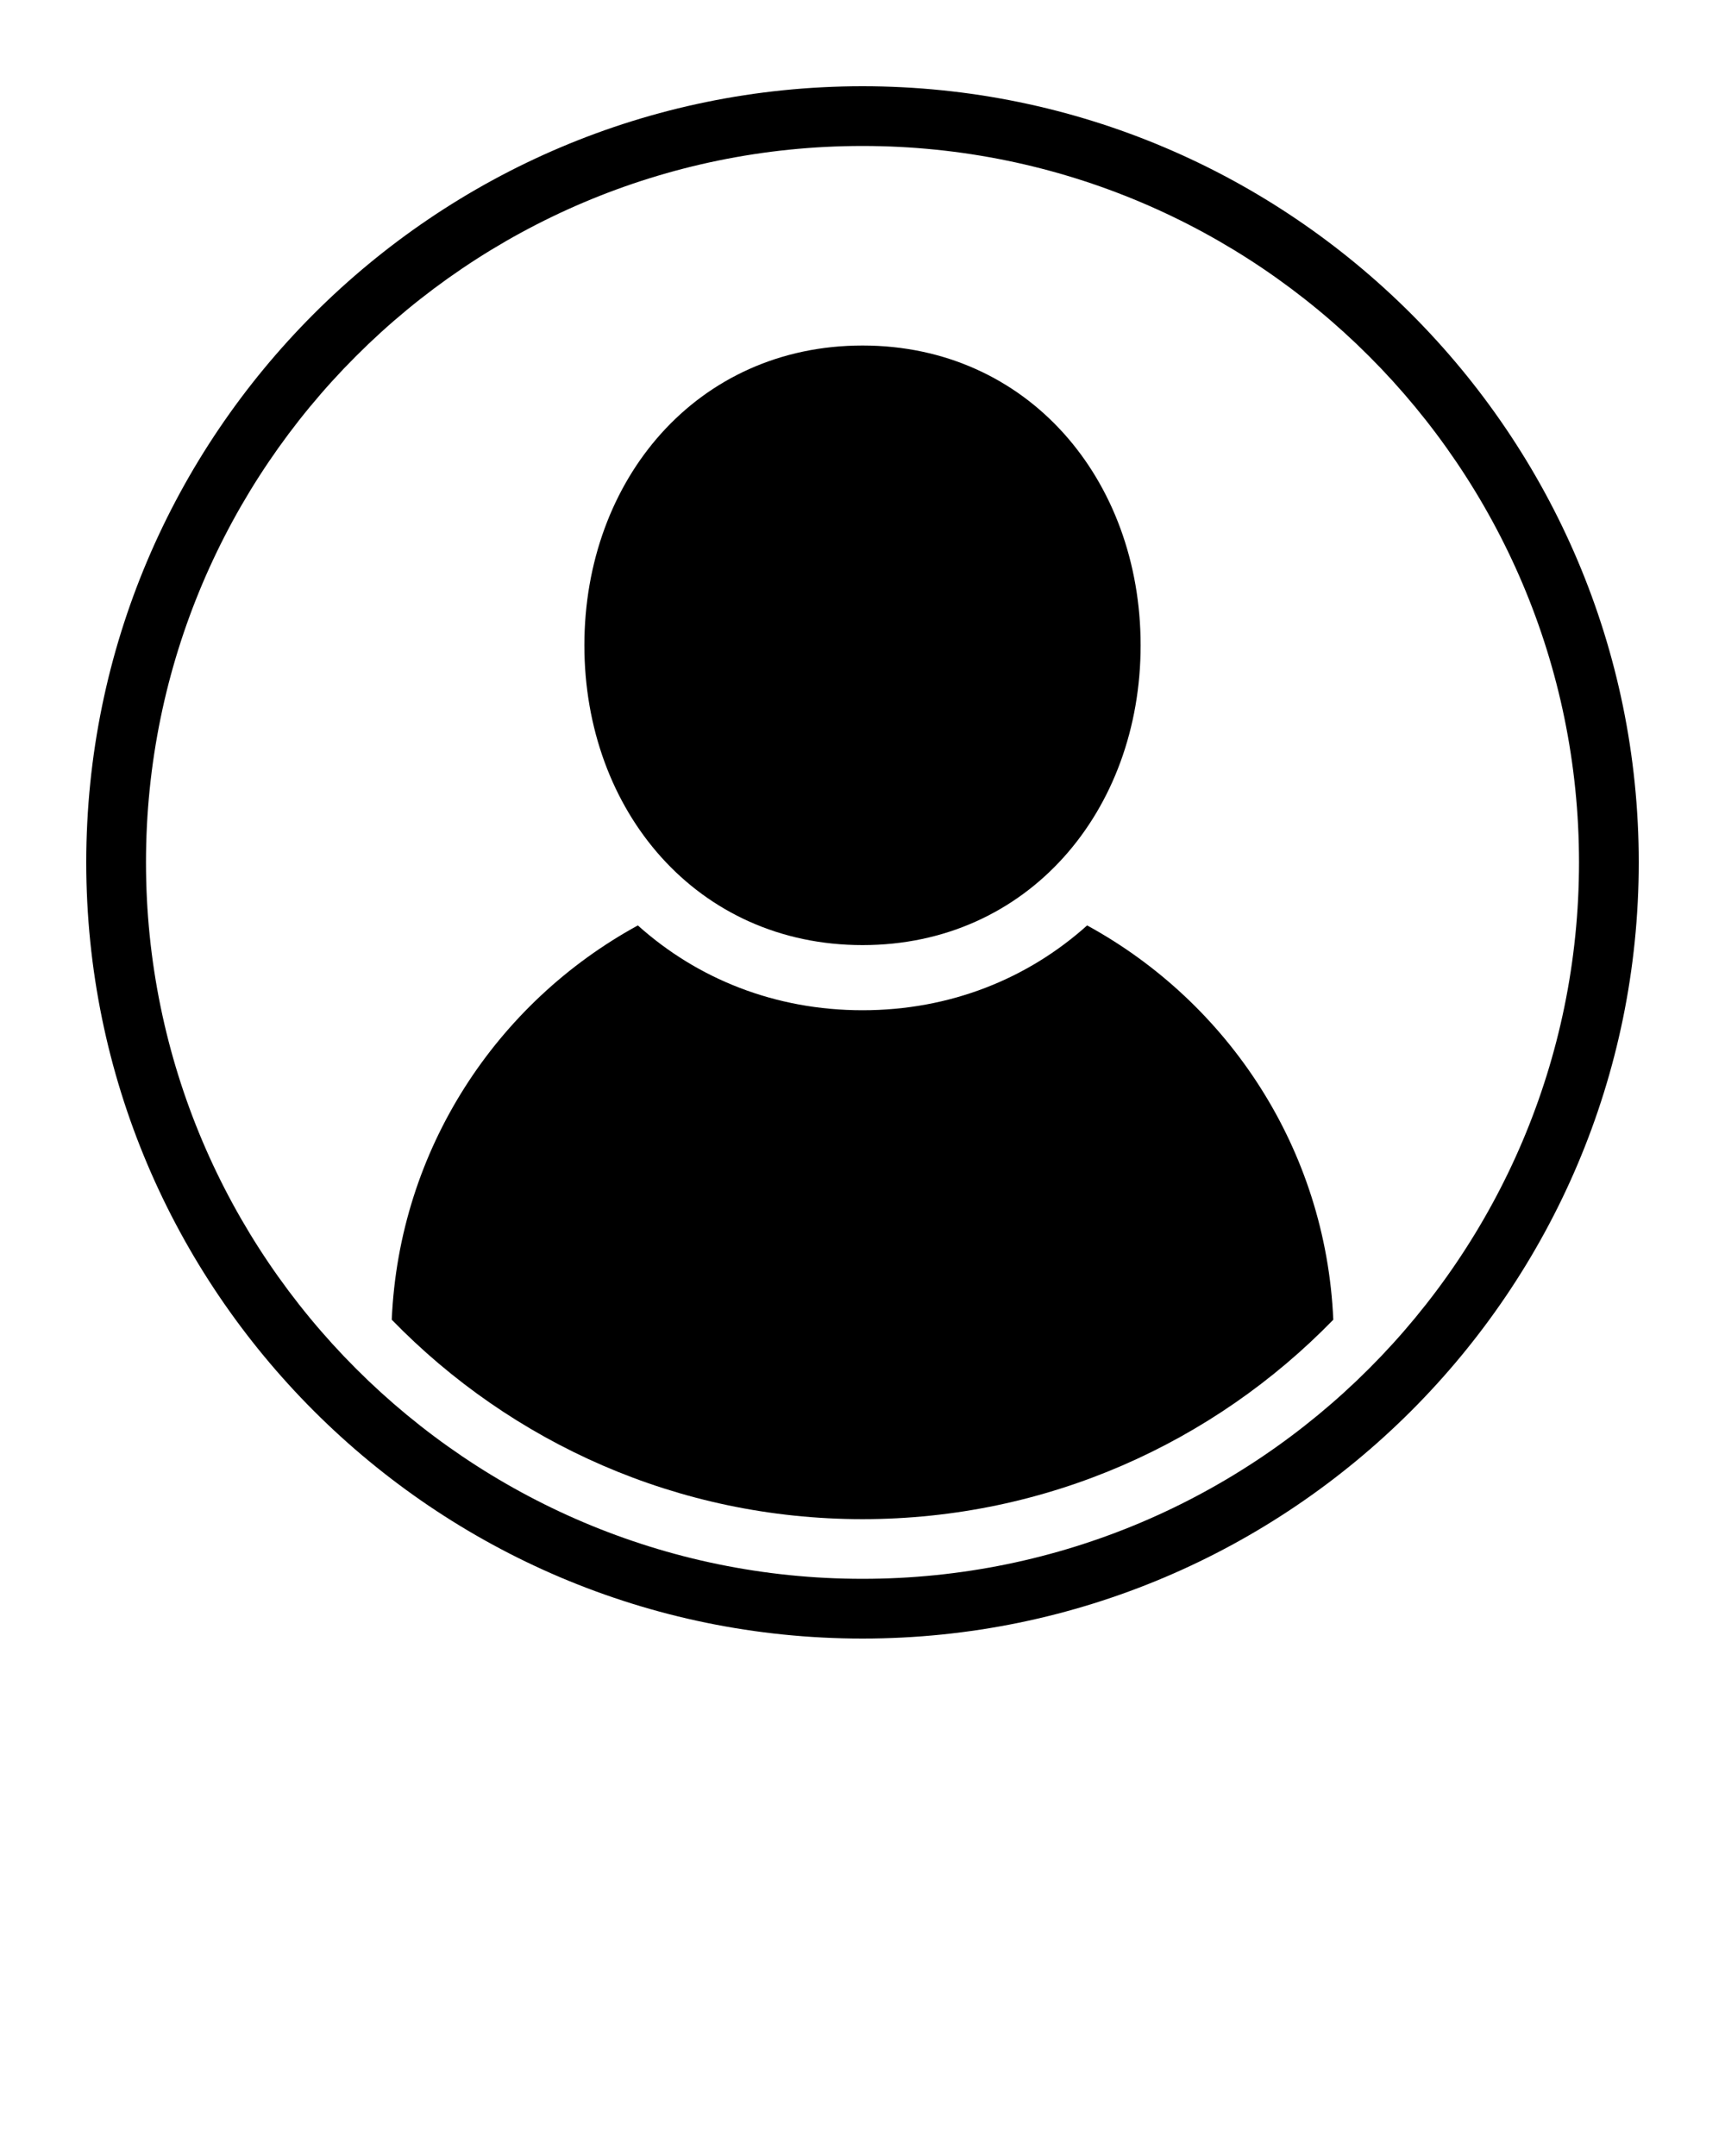
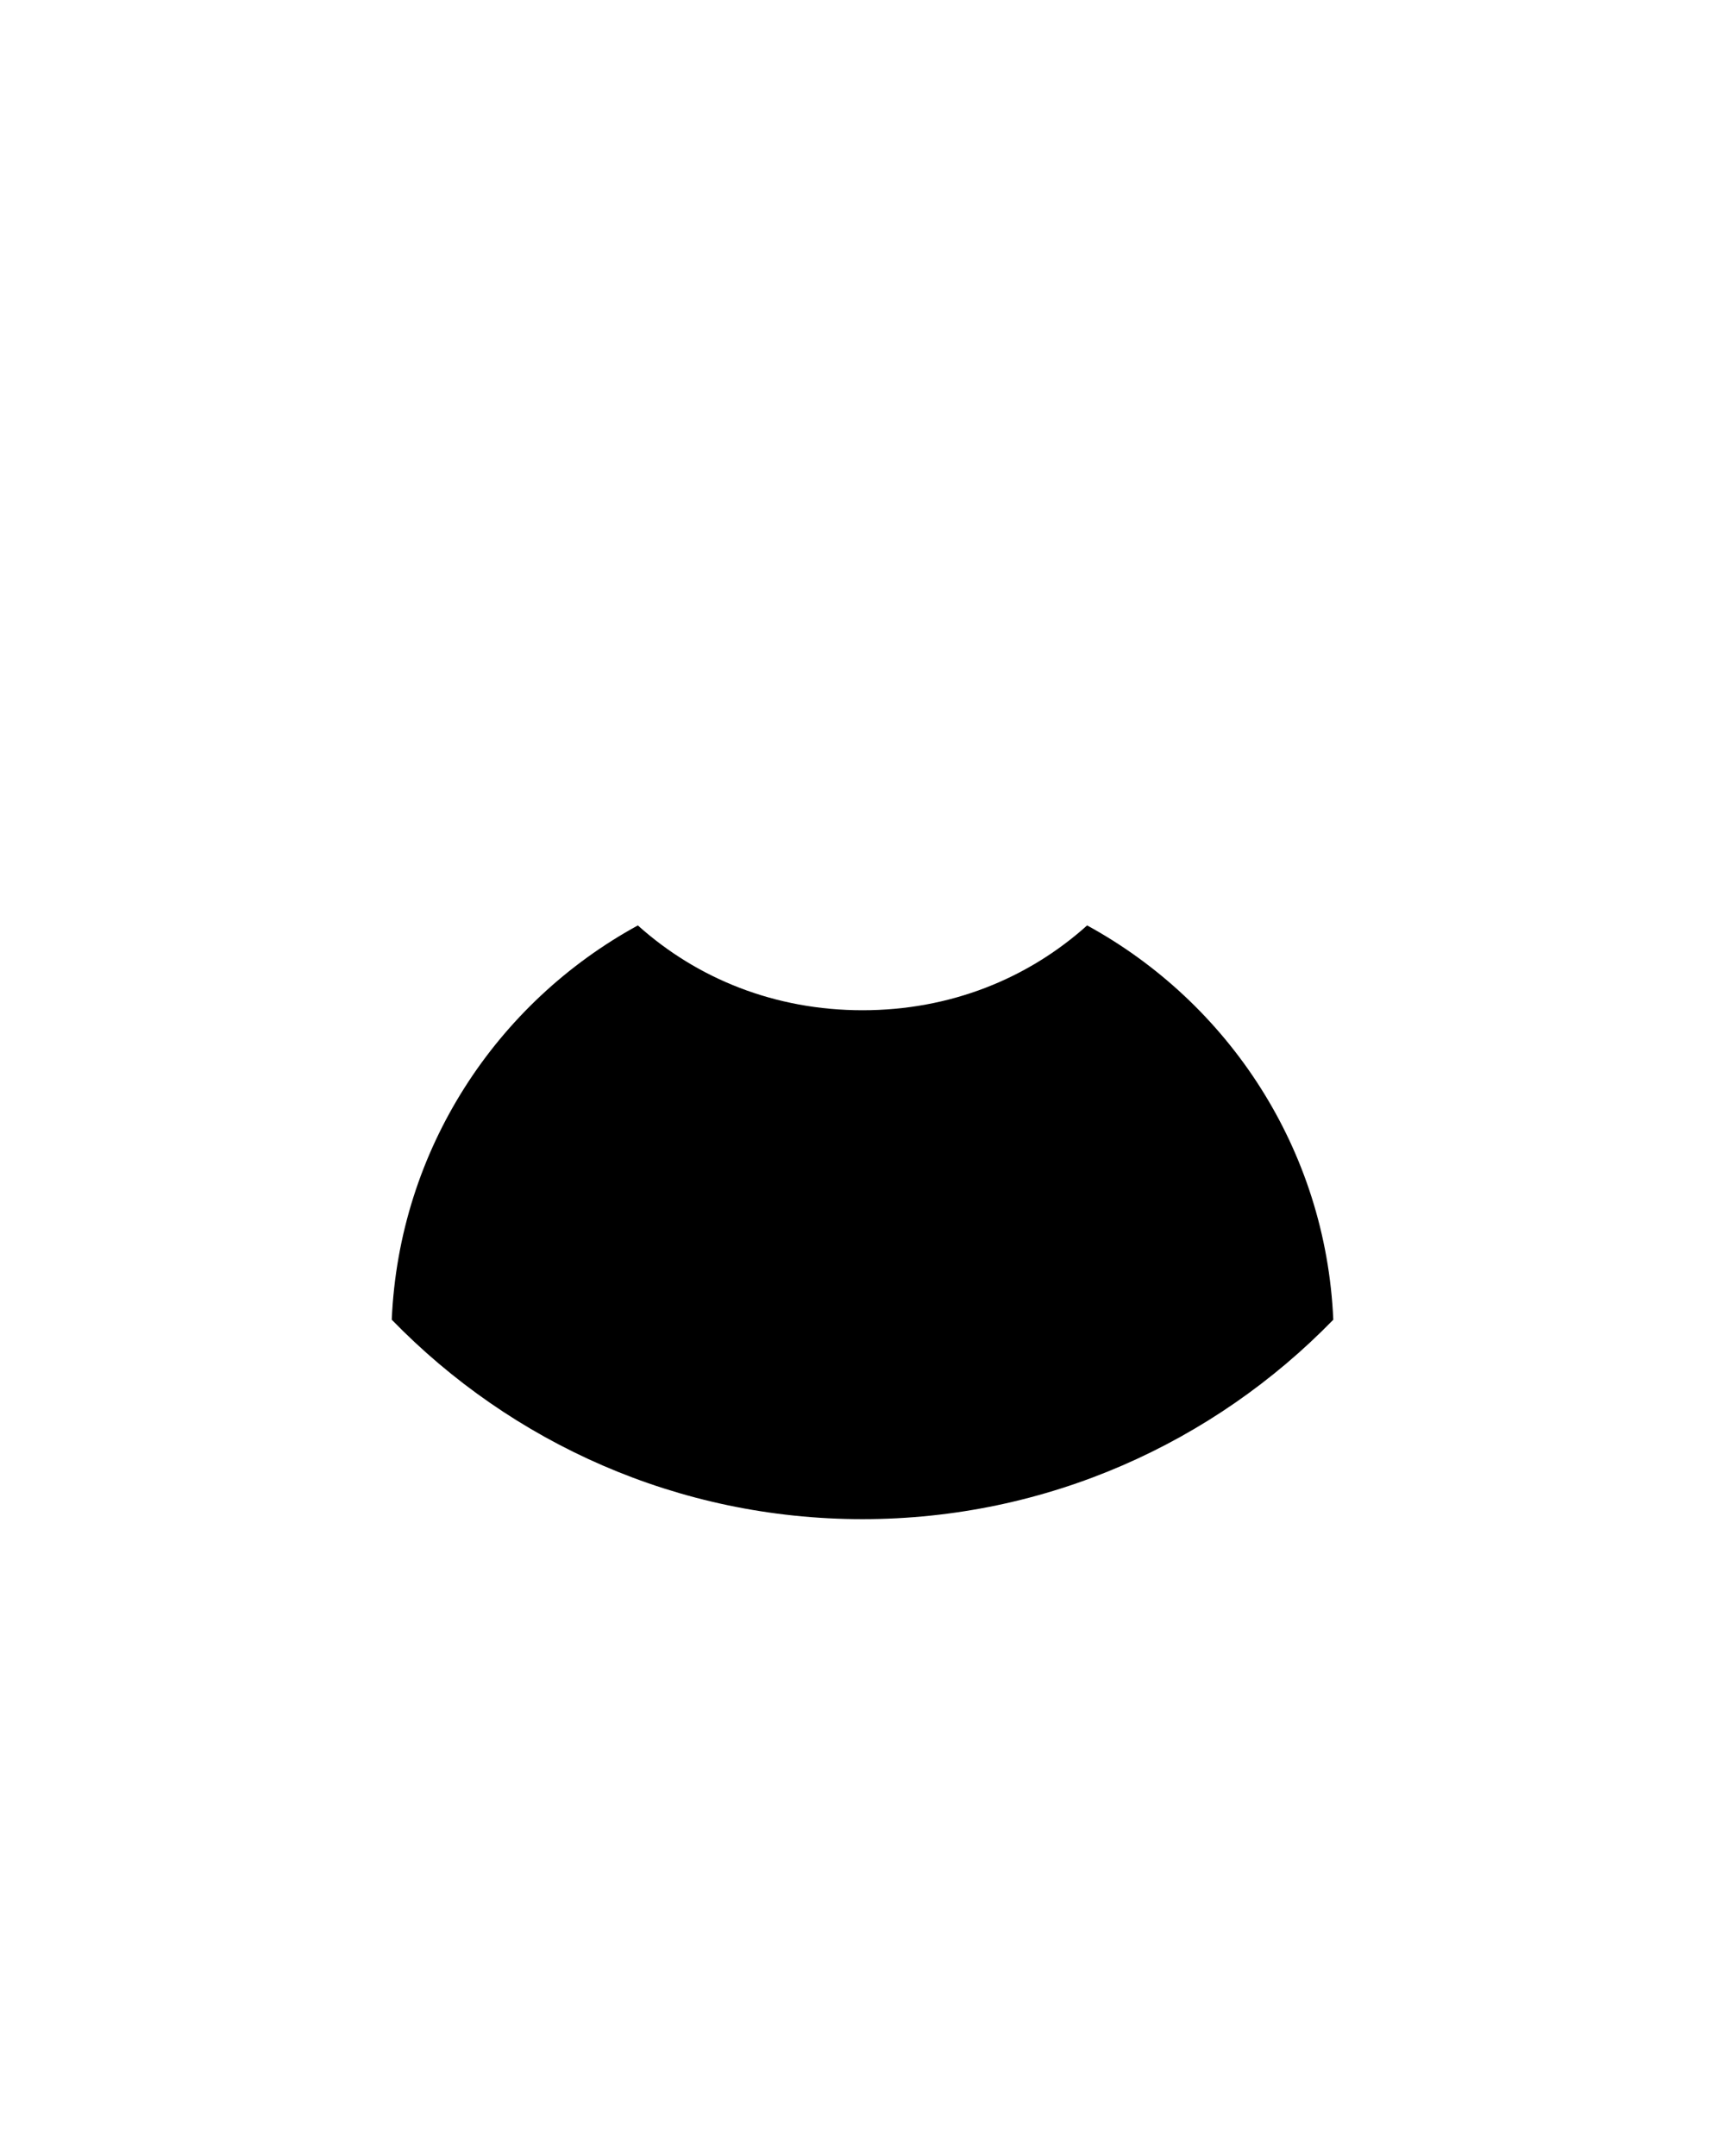
<svg xmlns="http://www.w3.org/2000/svg" version="1.1" x="0px" y="0px" viewBox="0 0 100 125" enable-background="new 0 0 100 100" xml:space="preserve">
  <g>
-     <path d="M50,5C25.187,5,5,25.187,5,50s20.187,45,45,45s45-20.187,45-45S74.813,5,50,5z M50,91.537   C27.097,91.537,8.463,72.903,8.463,50S27.097,8.463,50,8.463S91.537,27.097,91.537,50S72.903,91.537,50,91.537z" />
-     <path d="M50.003,54.795c9.596,0,16.12-7.783,16.12-17.382c0-9.601-6.524-17.381-16.12-17.381c-9.602,0-16.126,7.78-16.126,17.381   C33.877,47.012,40.401,54.795,50.003,54.795z" />
    <path d="M63.022,53.654c-3.442,3.091-7.948,4.918-13.02,4.918c-5.074,0-9.583-1.827-13.025-4.918   c-8.187,4.477-13.839,12.976-14.267,22.859C29.634,83.637,39.306,88.077,50,88.077s20.366-4.44,27.292-11.563   C76.864,66.63,71.209,58.131,63.022,53.654z" />
  </g>
</svg>